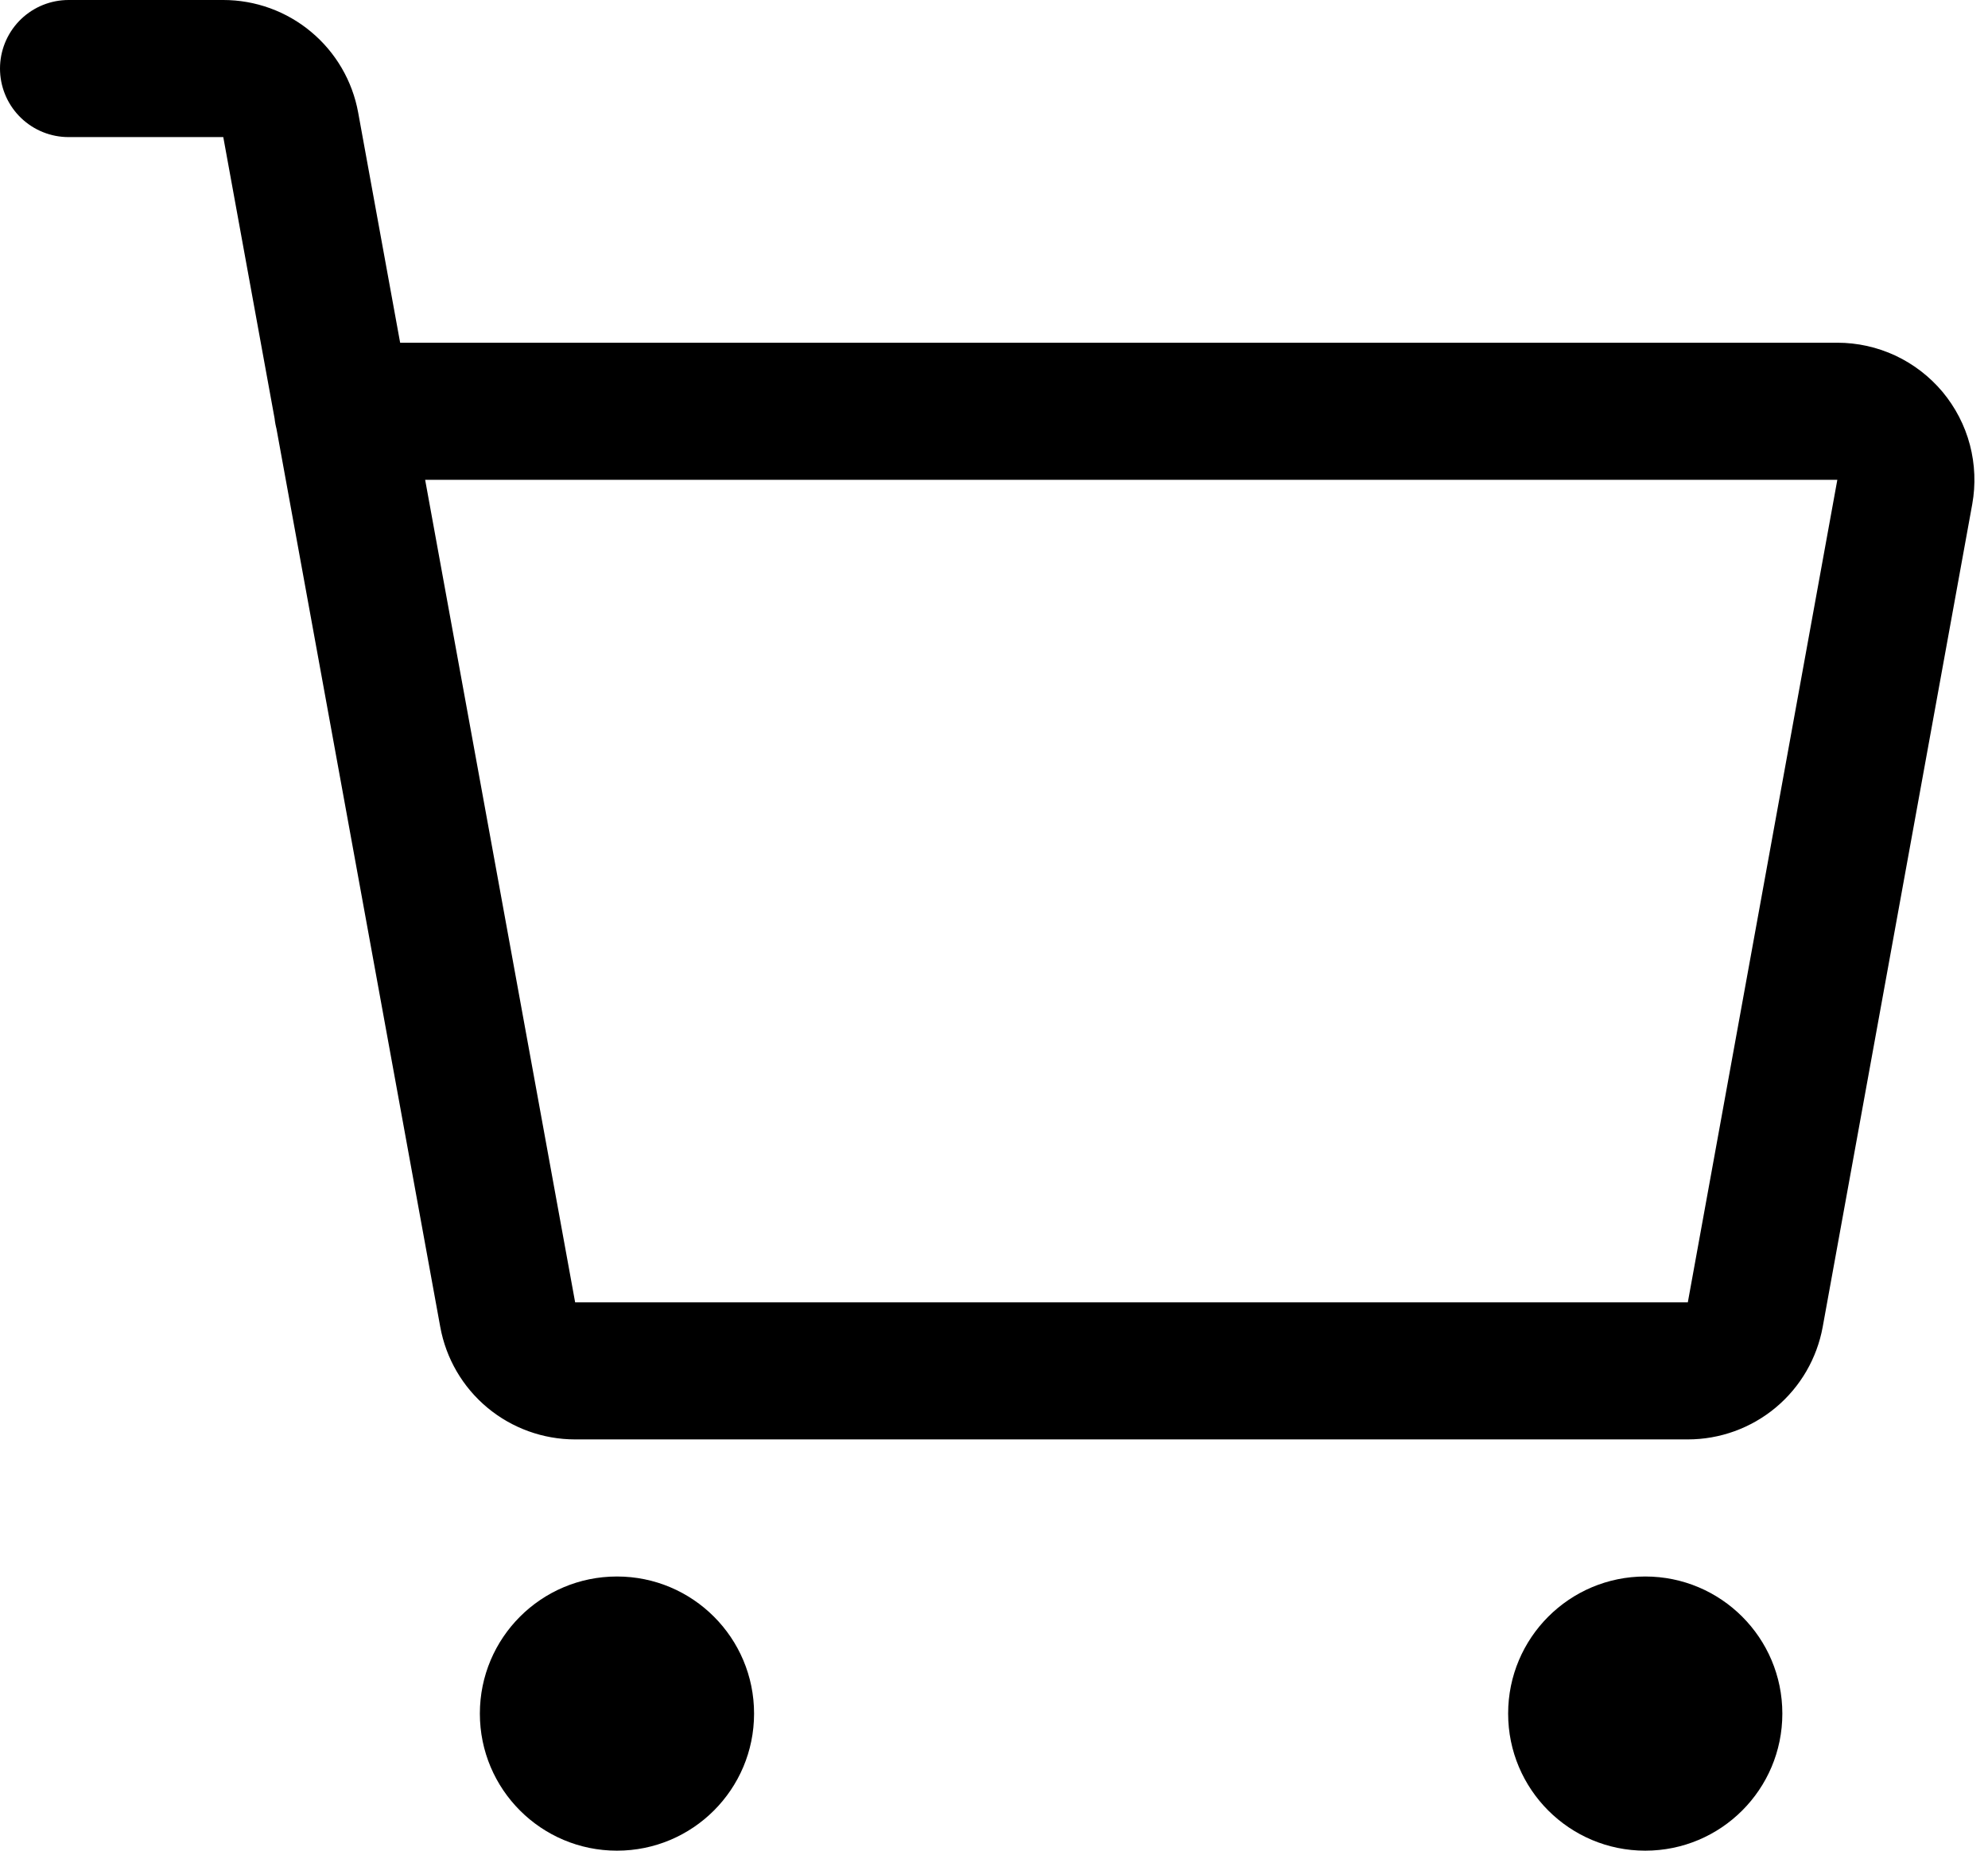
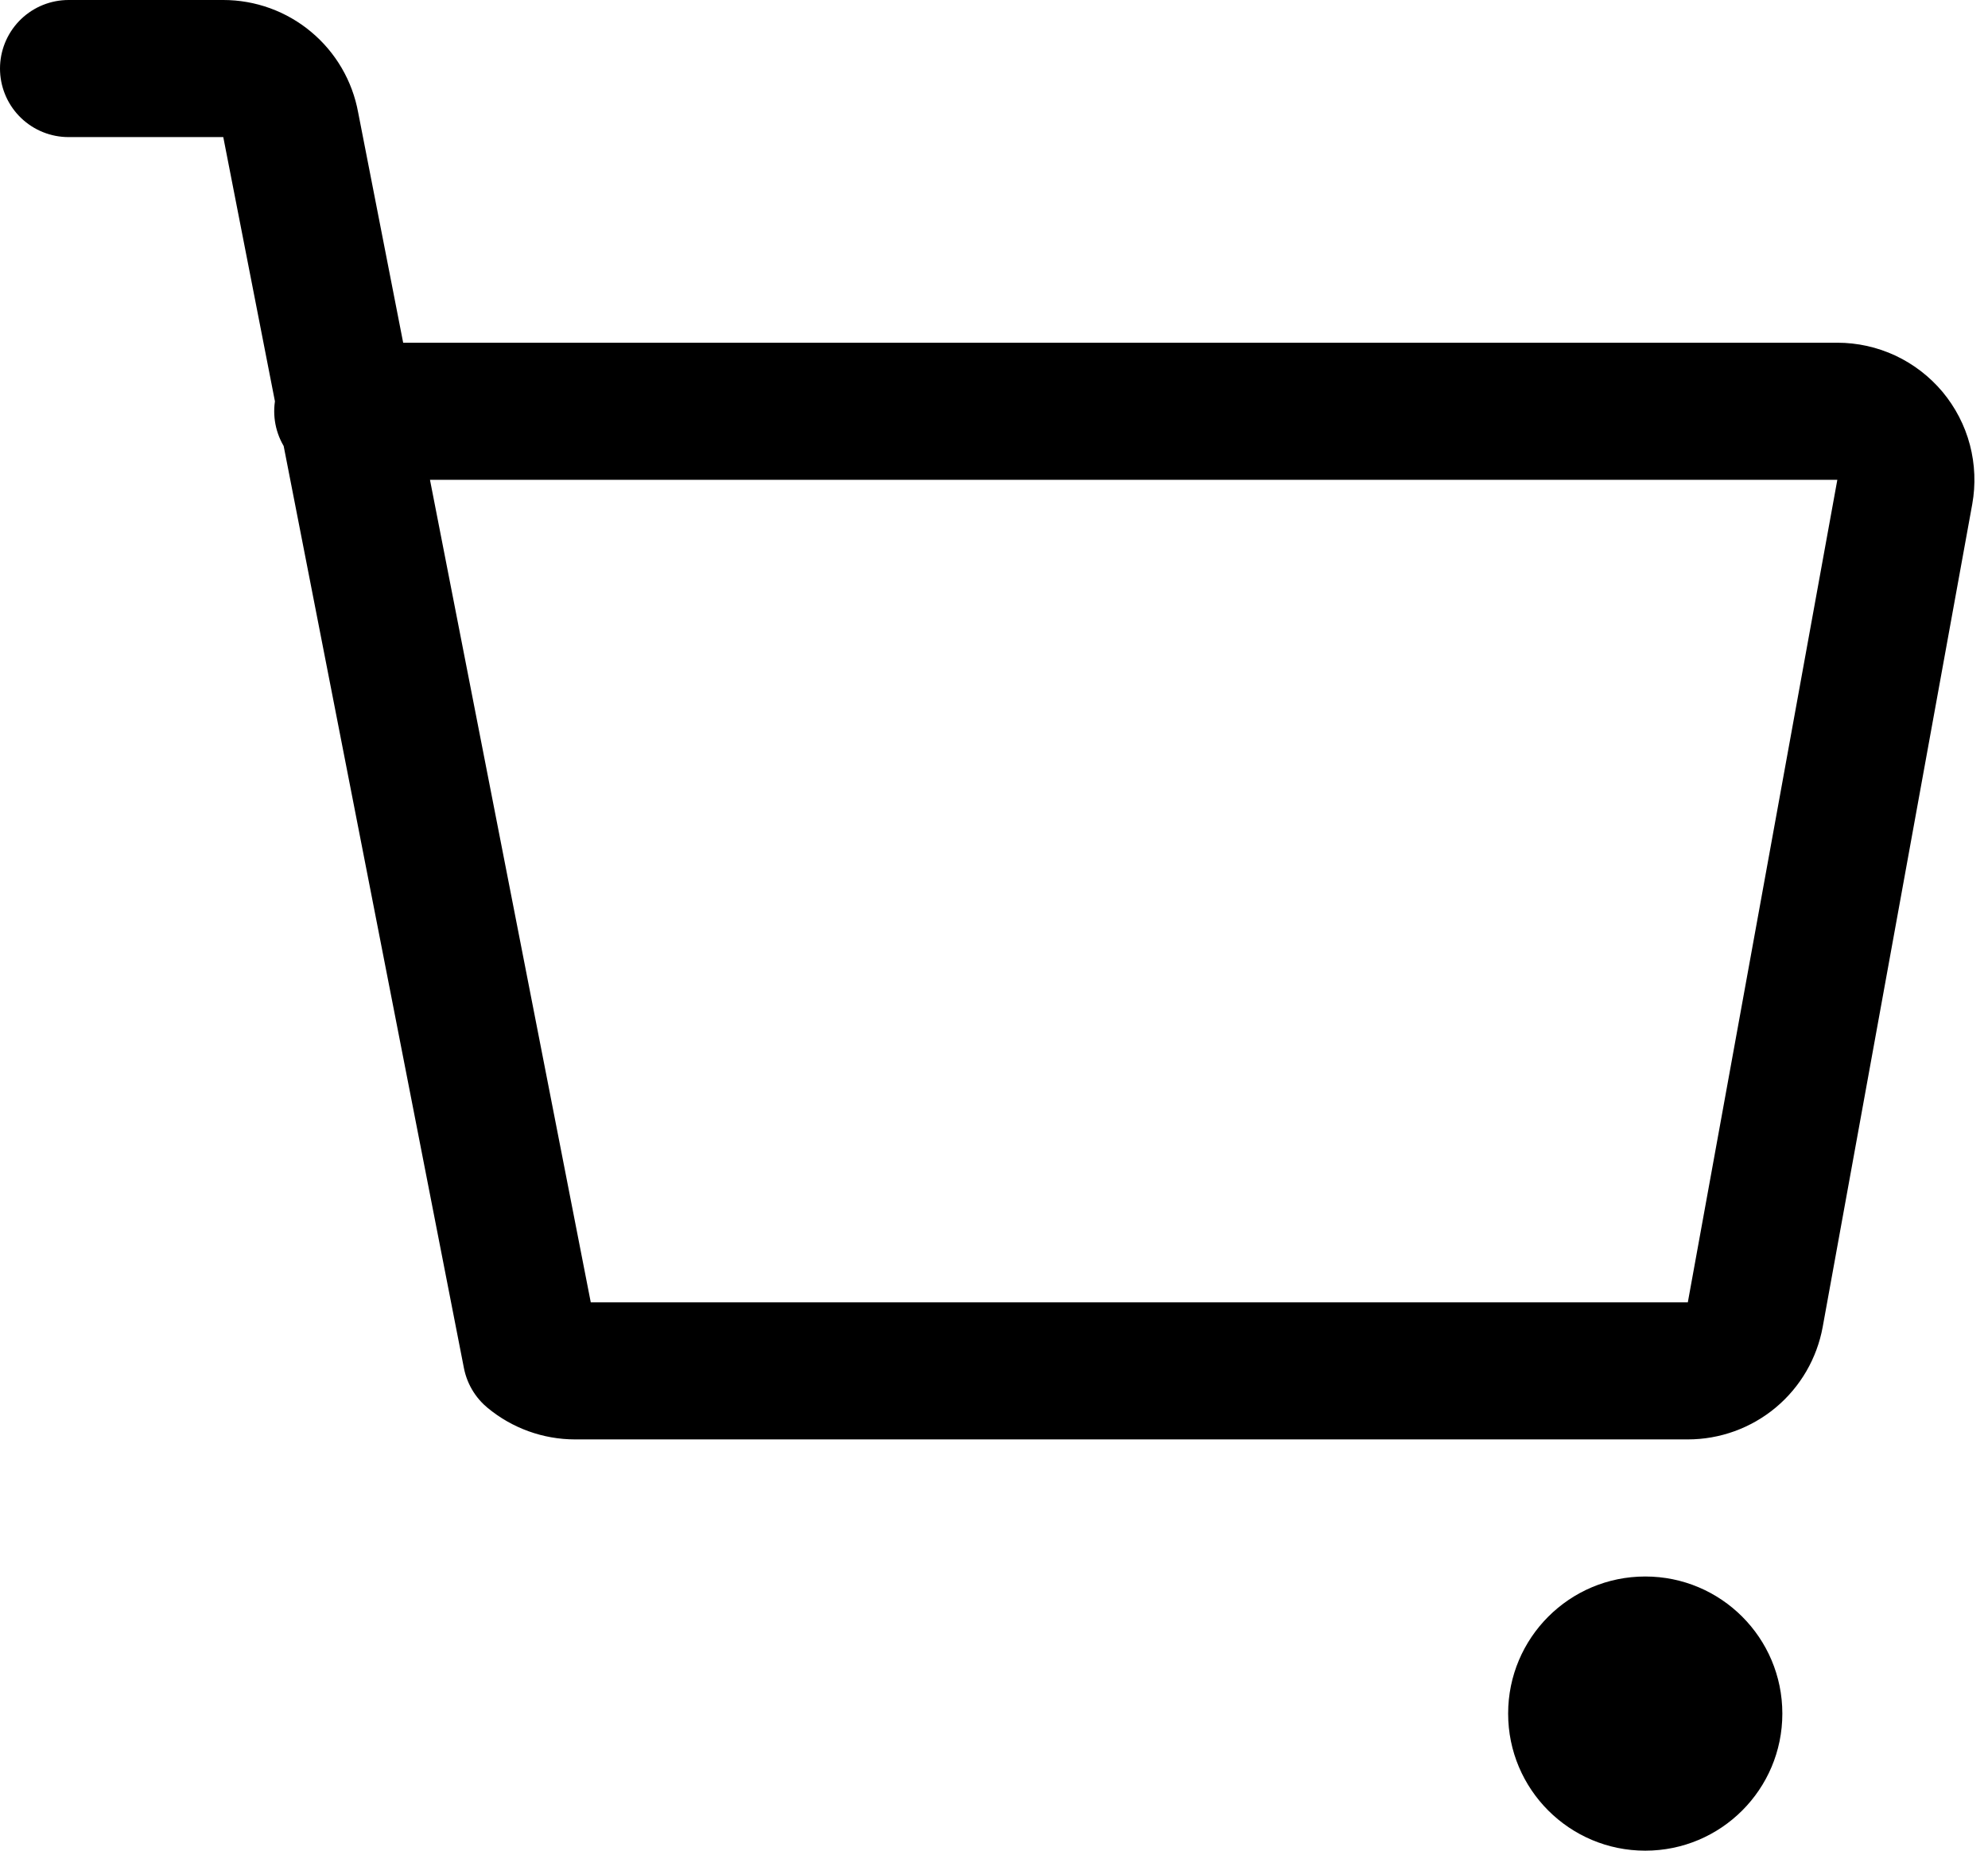
<svg xmlns="http://www.w3.org/2000/svg" width="29" height="27" viewBox="0 0 29 27" fill="none">
-   <path d="M5 6H26.802C26.948 6 27.093 6.032 27.226 6.094C27.358 6.156 27.476 6.247 27.57 6.359C27.663 6.472 27.732 6.603 27.769 6.745C27.806 6.887 27.812 7.035 27.786 7.179L25.605 19.179C25.563 19.409 25.442 19.618 25.262 19.768C25.082 19.918 24.855 20 24.621 20H8.39C8.156 20 7.929 19.918 7.749 19.768C7.569 19.618 7.448 19.41 7.406 19.179L4.241 1.821C4.199 1.59 4.077 1.382 3.897 1.232C3.718 1.082 3.491 1 3.257 1H1" stroke="black" stroke-width="2" stroke-linecap="round" stroke-linejoin="round" />
-   <path d="M9 27C10.105 27 11 26.105 11 25C11 23.895 10.105 23 9 23C7.895 23 7 23.895 7 25C7 26.105 7.895 27 9 27Z" fill="black" />
+   <path d="M5 6H26.802C26.948 6 27.093 6.032 27.226 6.094C27.358 6.156 27.476 6.247 27.57 6.359C27.663 6.472 27.732 6.603 27.769 6.745C27.806 6.887 27.812 7.035 27.786 7.179L25.605 19.179C25.563 19.409 25.442 19.618 25.262 19.768C25.082 19.918 24.855 20 24.621 20H8.39C8.156 20 7.929 19.918 7.749 19.768L4.241 1.821C4.199 1.59 4.077 1.382 3.897 1.232C3.718 1.082 3.491 1 3.257 1H1" stroke="black" stroke-width="2" stroke-linecap="round" stroke-linejoin="round" />
  <path d="M24 27C25.105 27 26 26.105 26 25C26 23.895 25.105 23 24 23C22.895 23 22 23.895 22 25C22 26.105 22.895 27 24 27Z" fill="black" />
</svg>